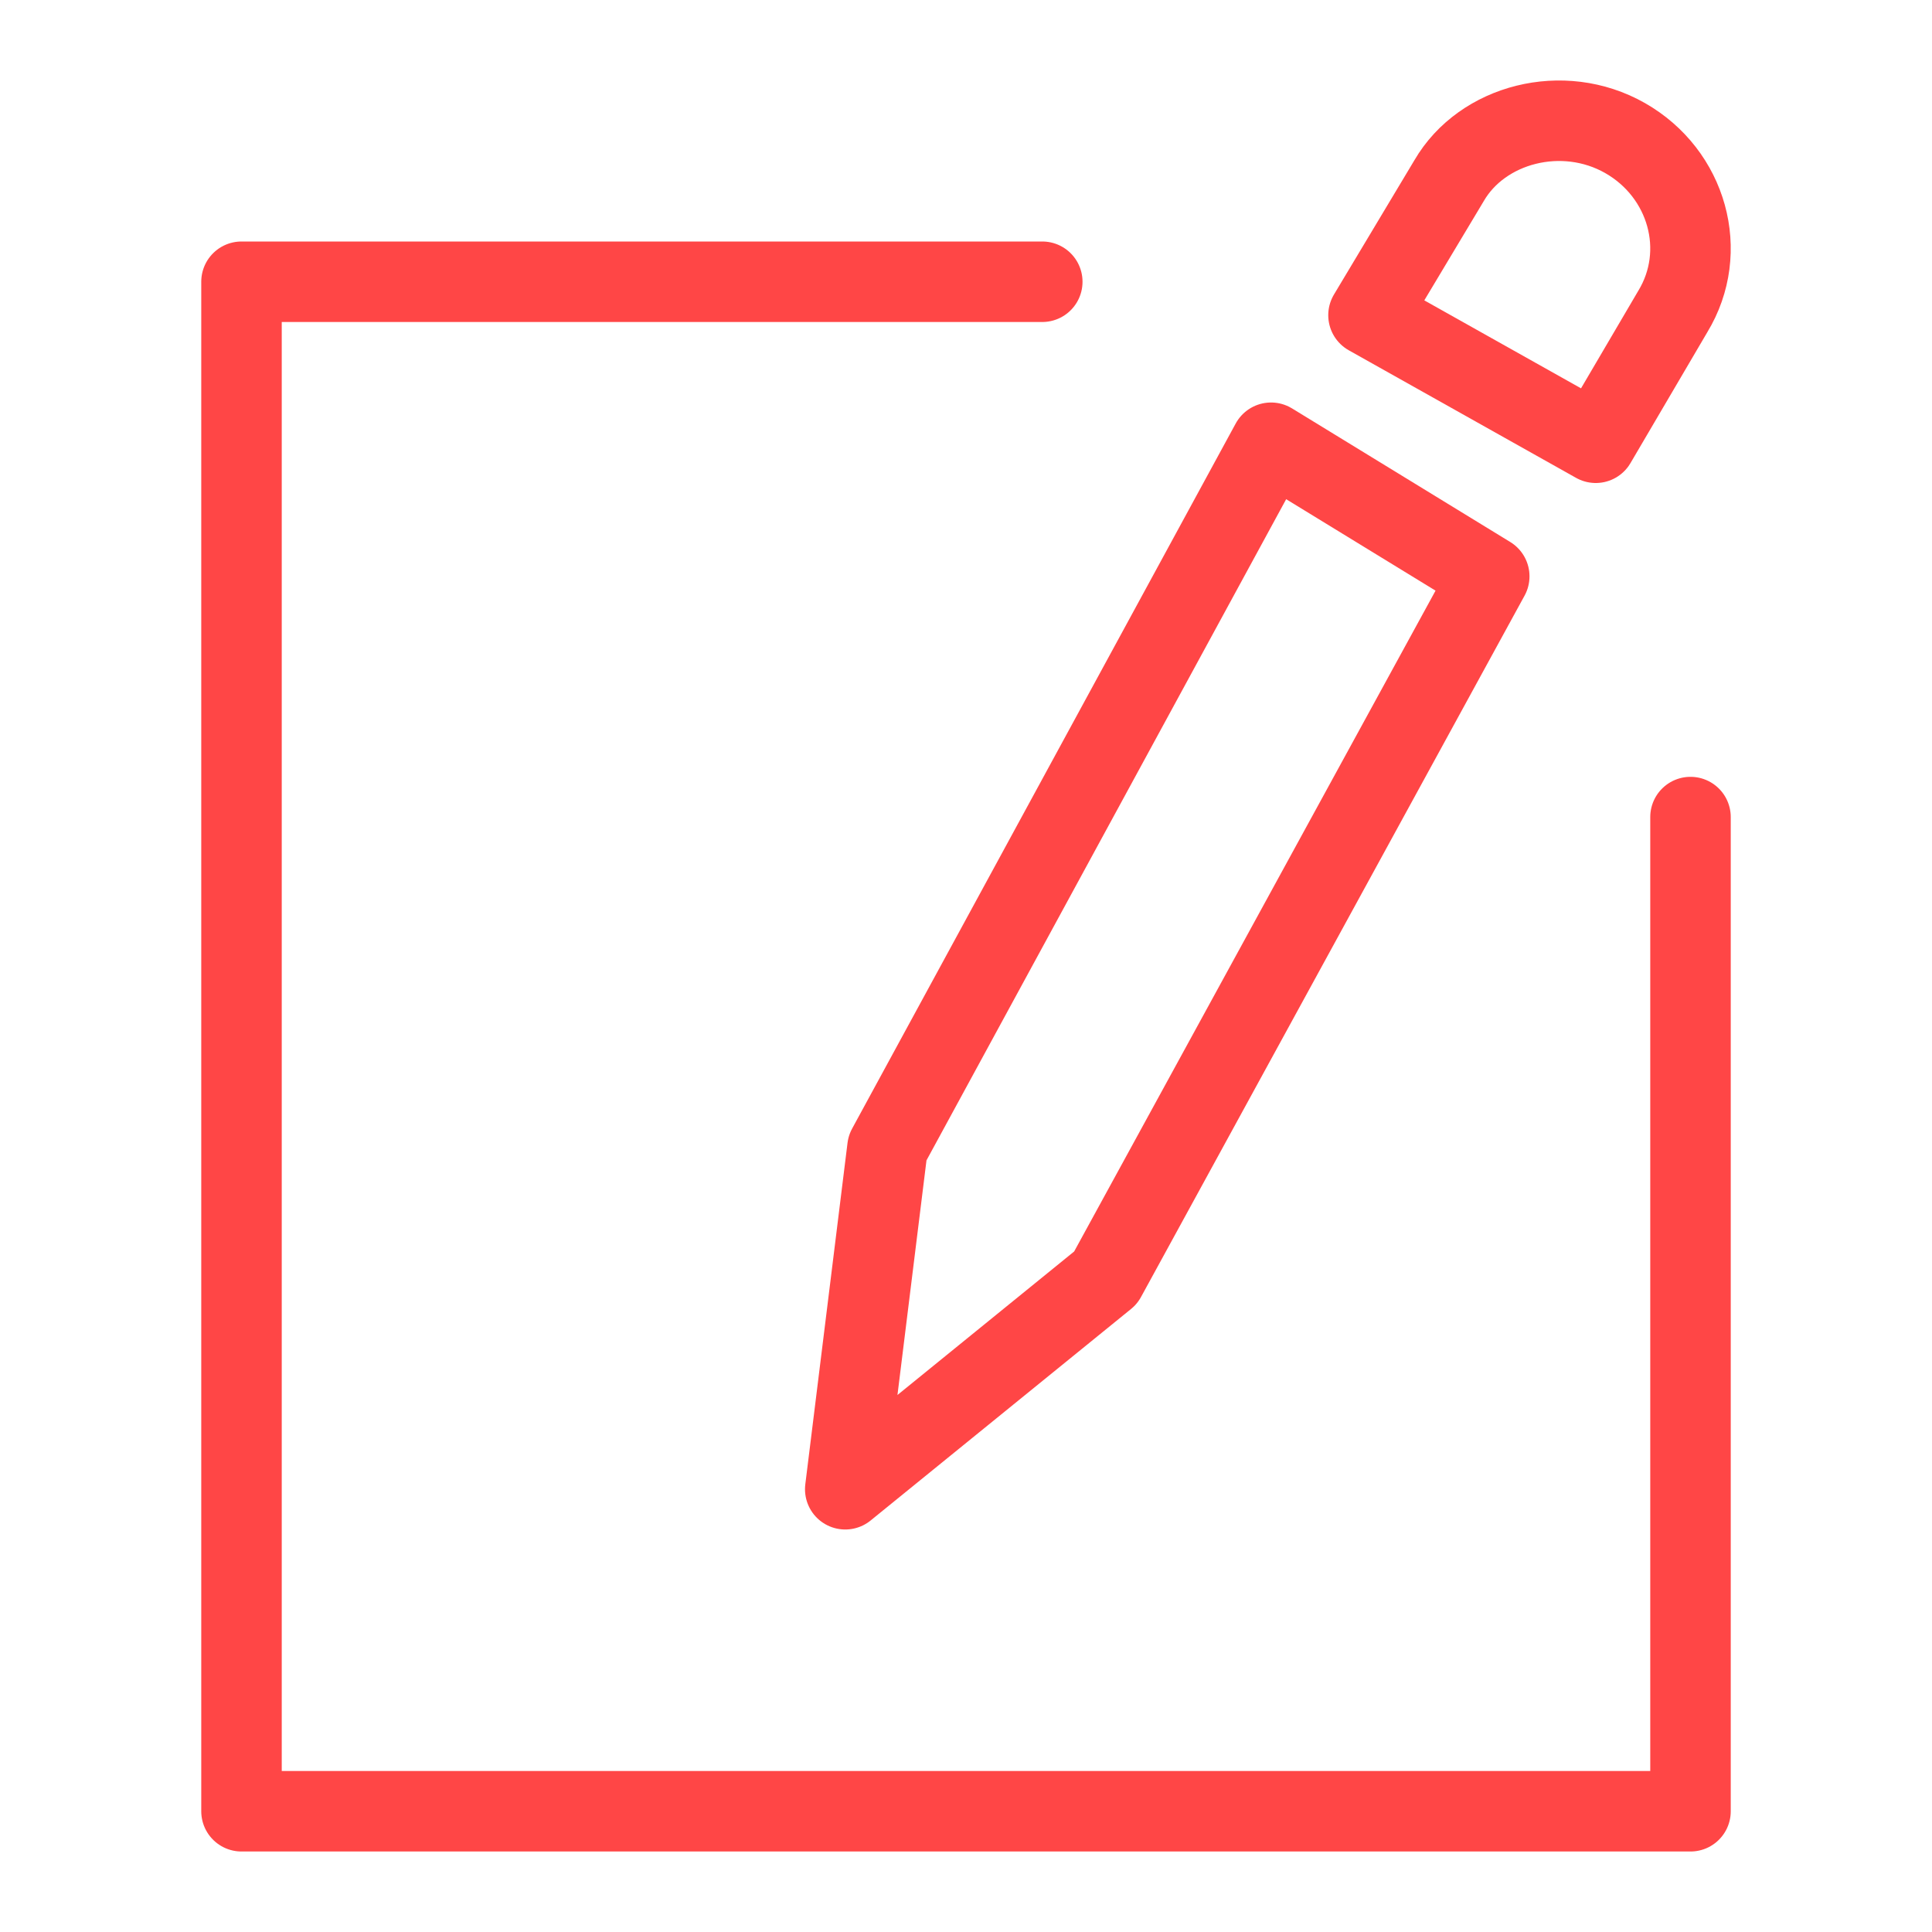
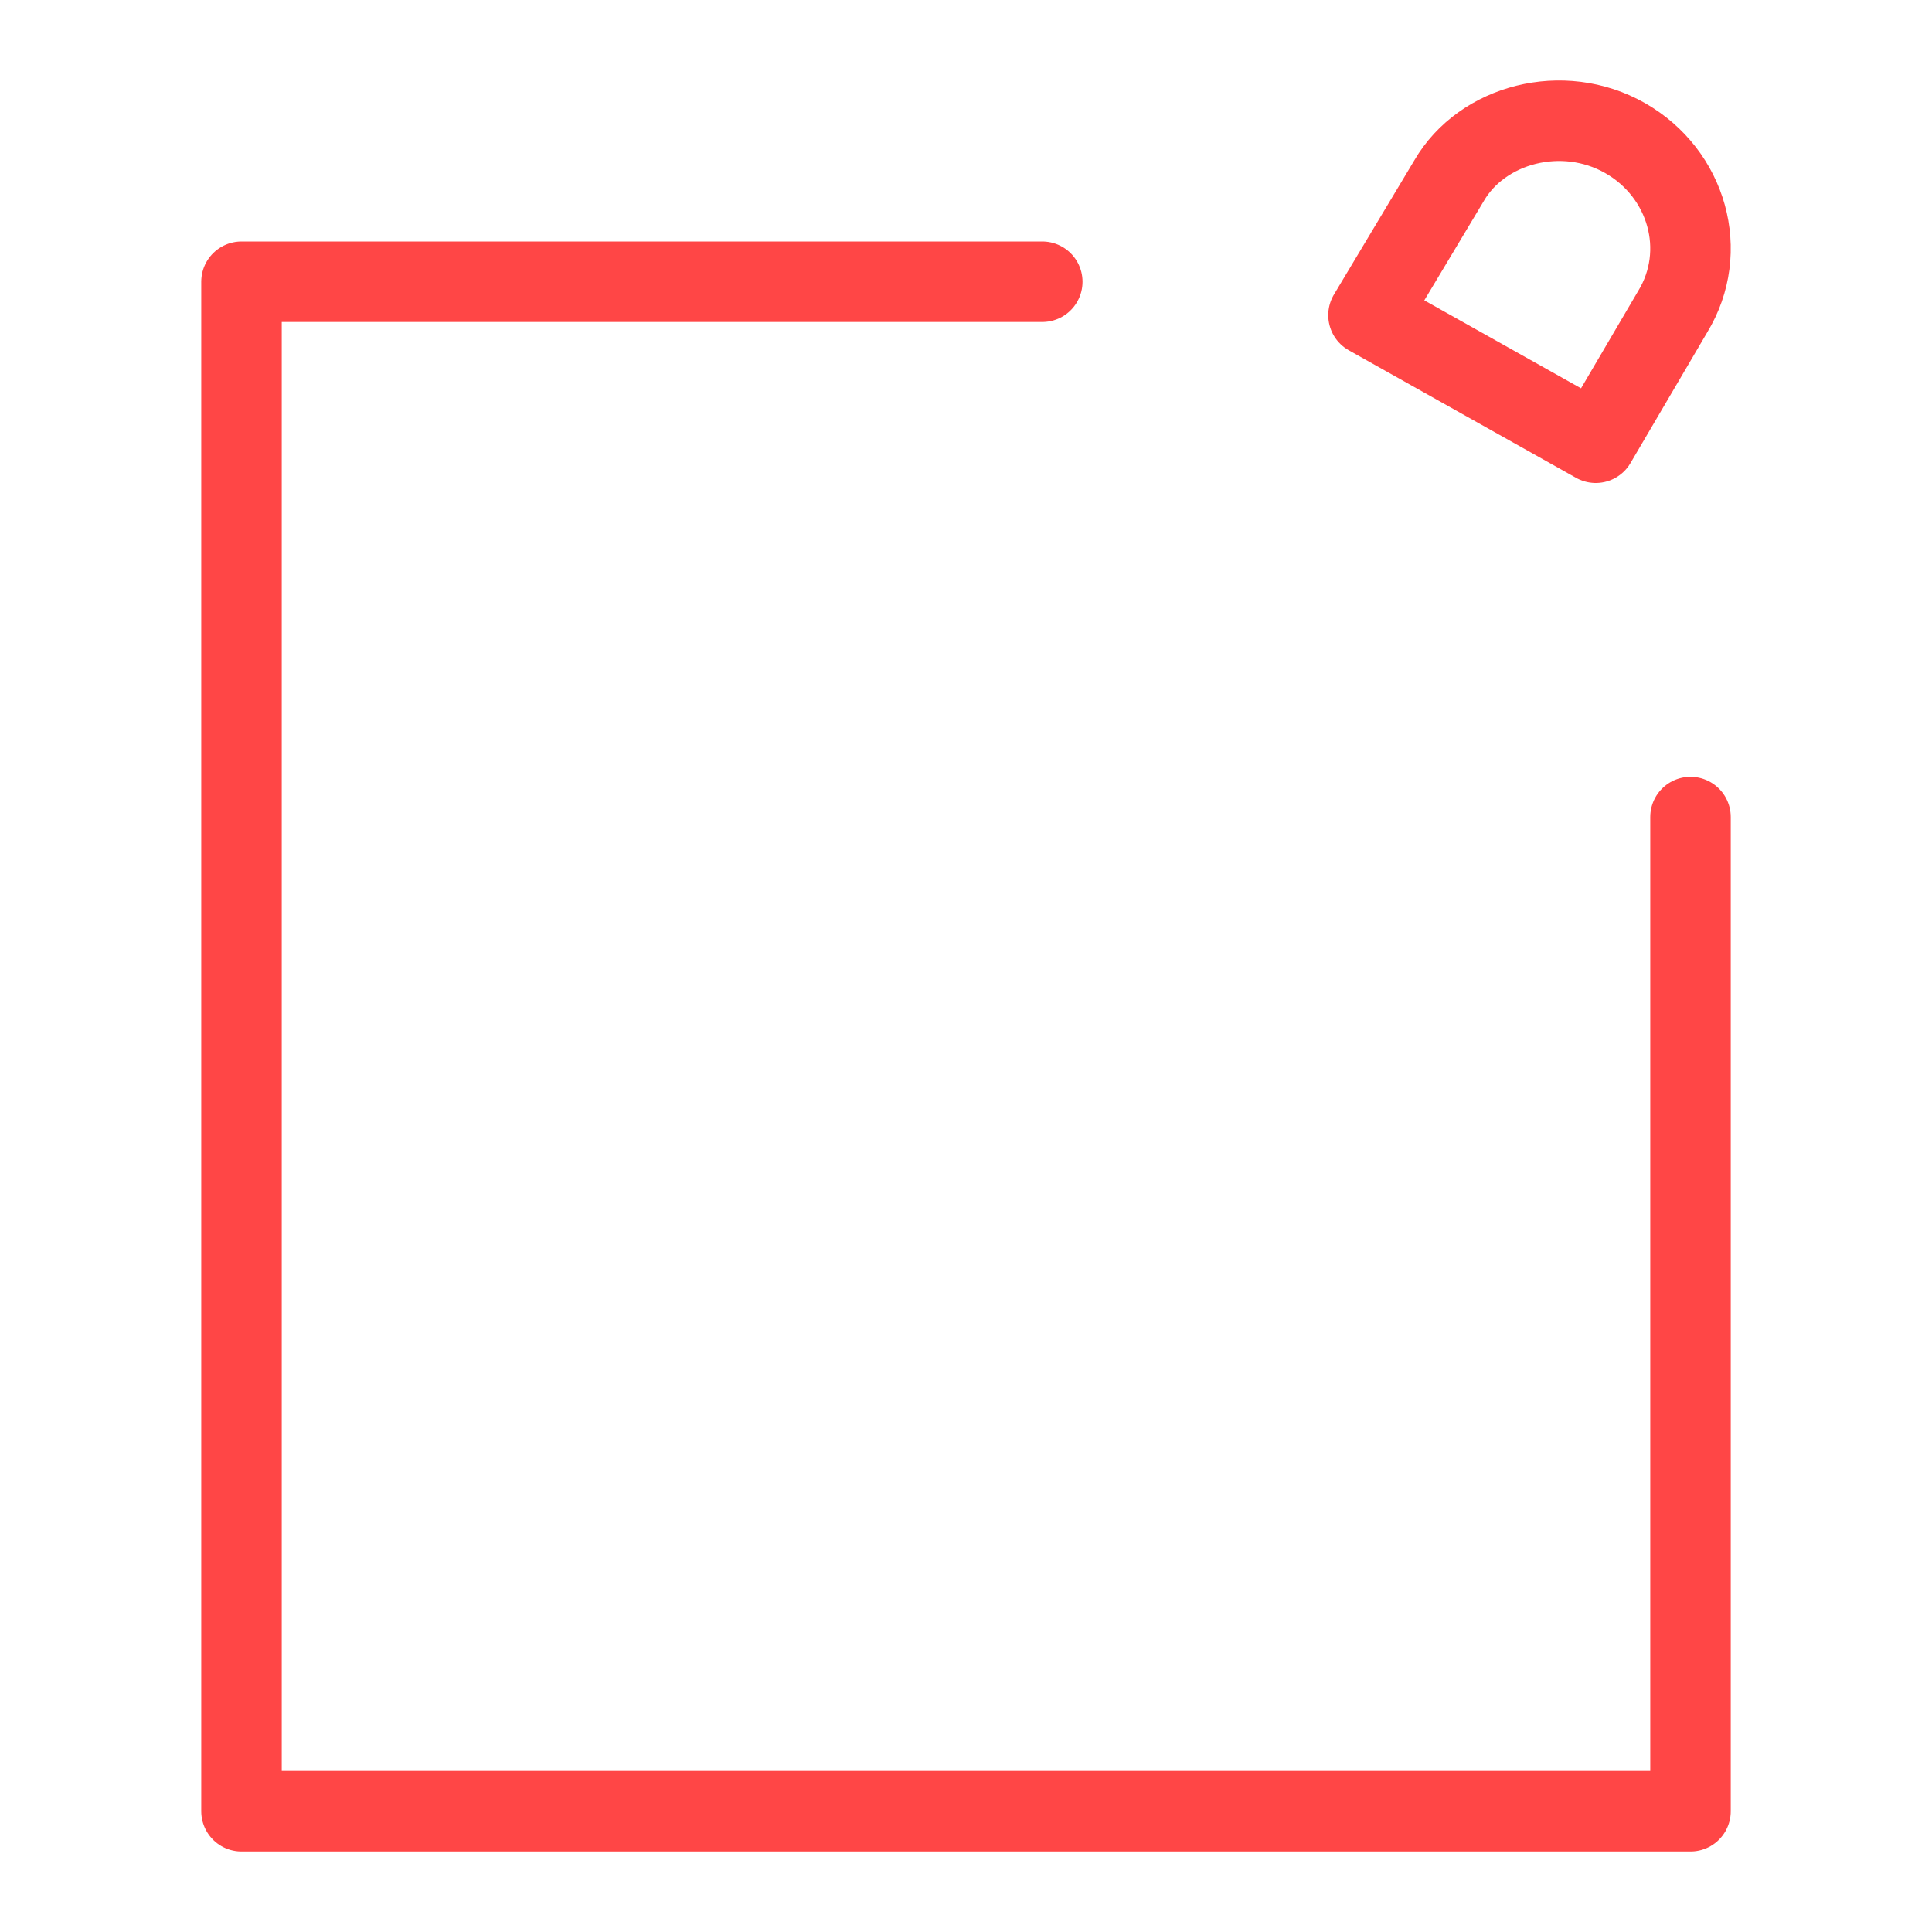
<svg xmlns="http://www.w3.org/2000/svg" width="48" height="48" viewBox="0 0 48 48" fill="none">
  <path d="M42 20.3V45H6V7H25.895" stroke="#FF4646" stroke-width="2" stroke-linecap="round" stroke-linejoin="round" />
-   <path d="M27.47 31.745L21 37L22.049 28.518L31.579 11L37 14.319L27.47 31.745Z" stroke="#FF4646" stroke-width="2" stroke-linejoin="round" />
  <path d="M40.374 3.43C41.922 4.311 42.469 6.247 41.558 7.743L39.646 11L34 7.831L36.003 4.487C36.823 3.078 38.826 2.55 40.374 3.43V3.43Z" stroke="#FF4646" stroke-width="2" stroke-linejoin="round" />
</svg>